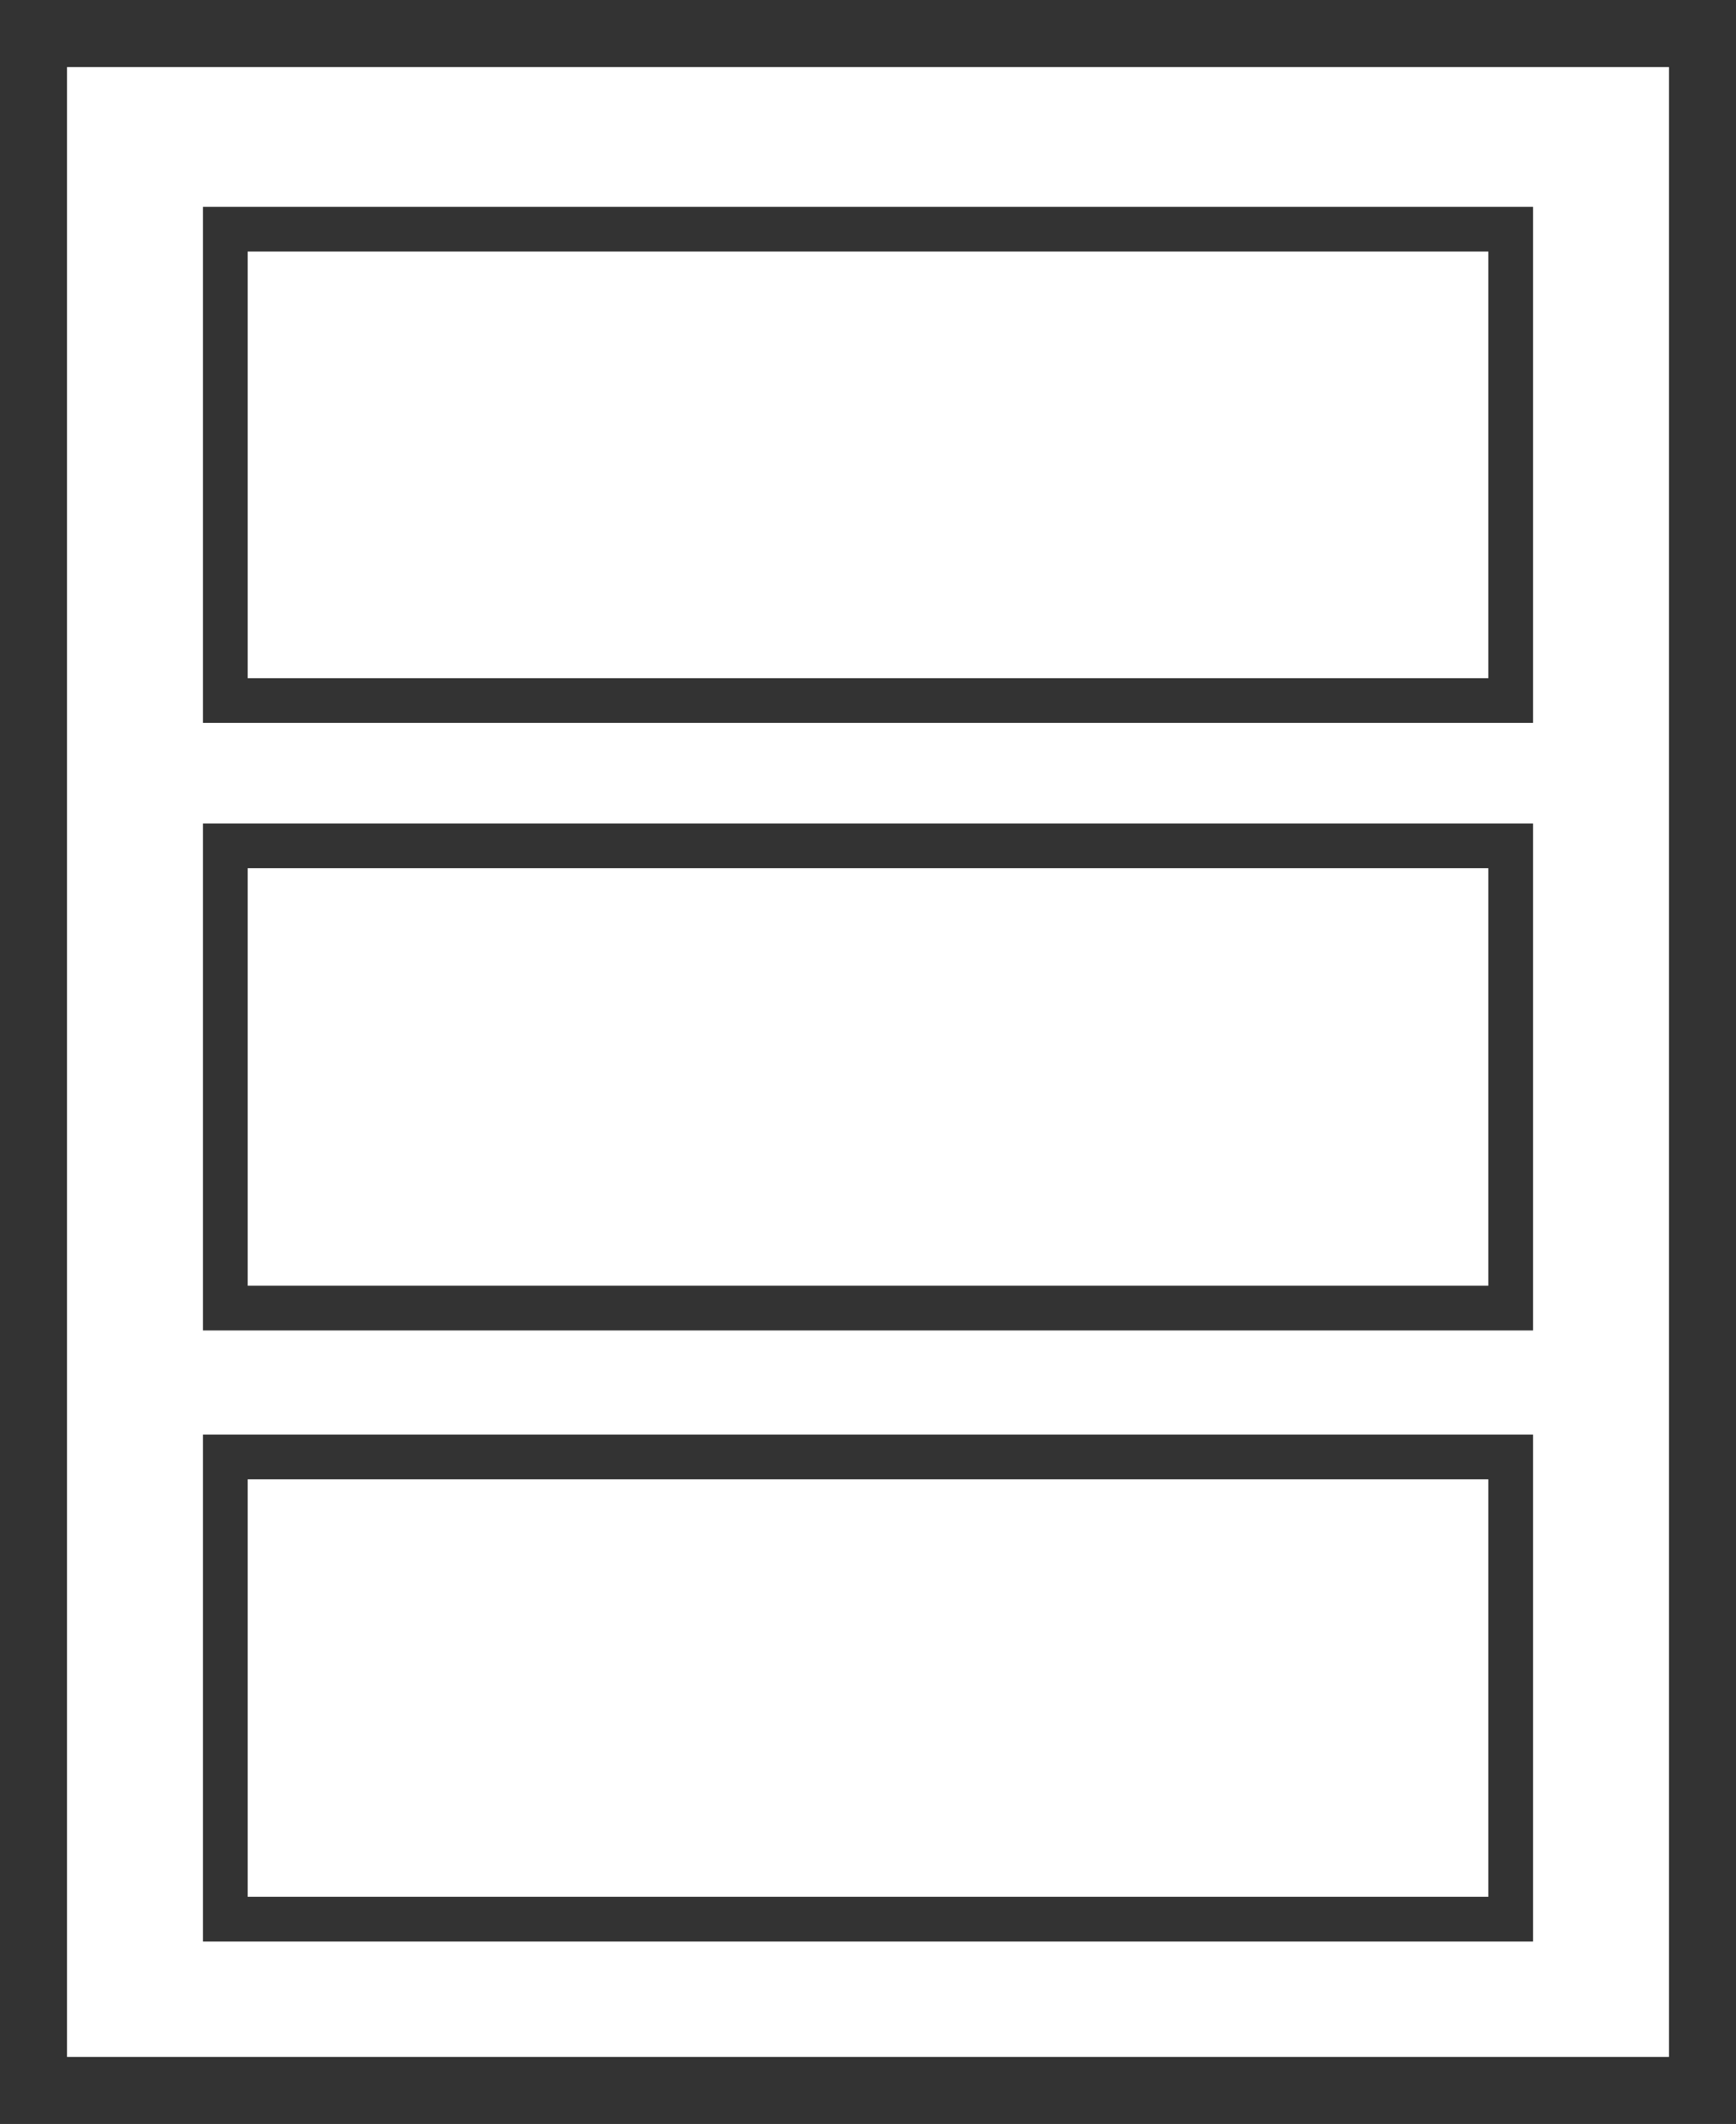
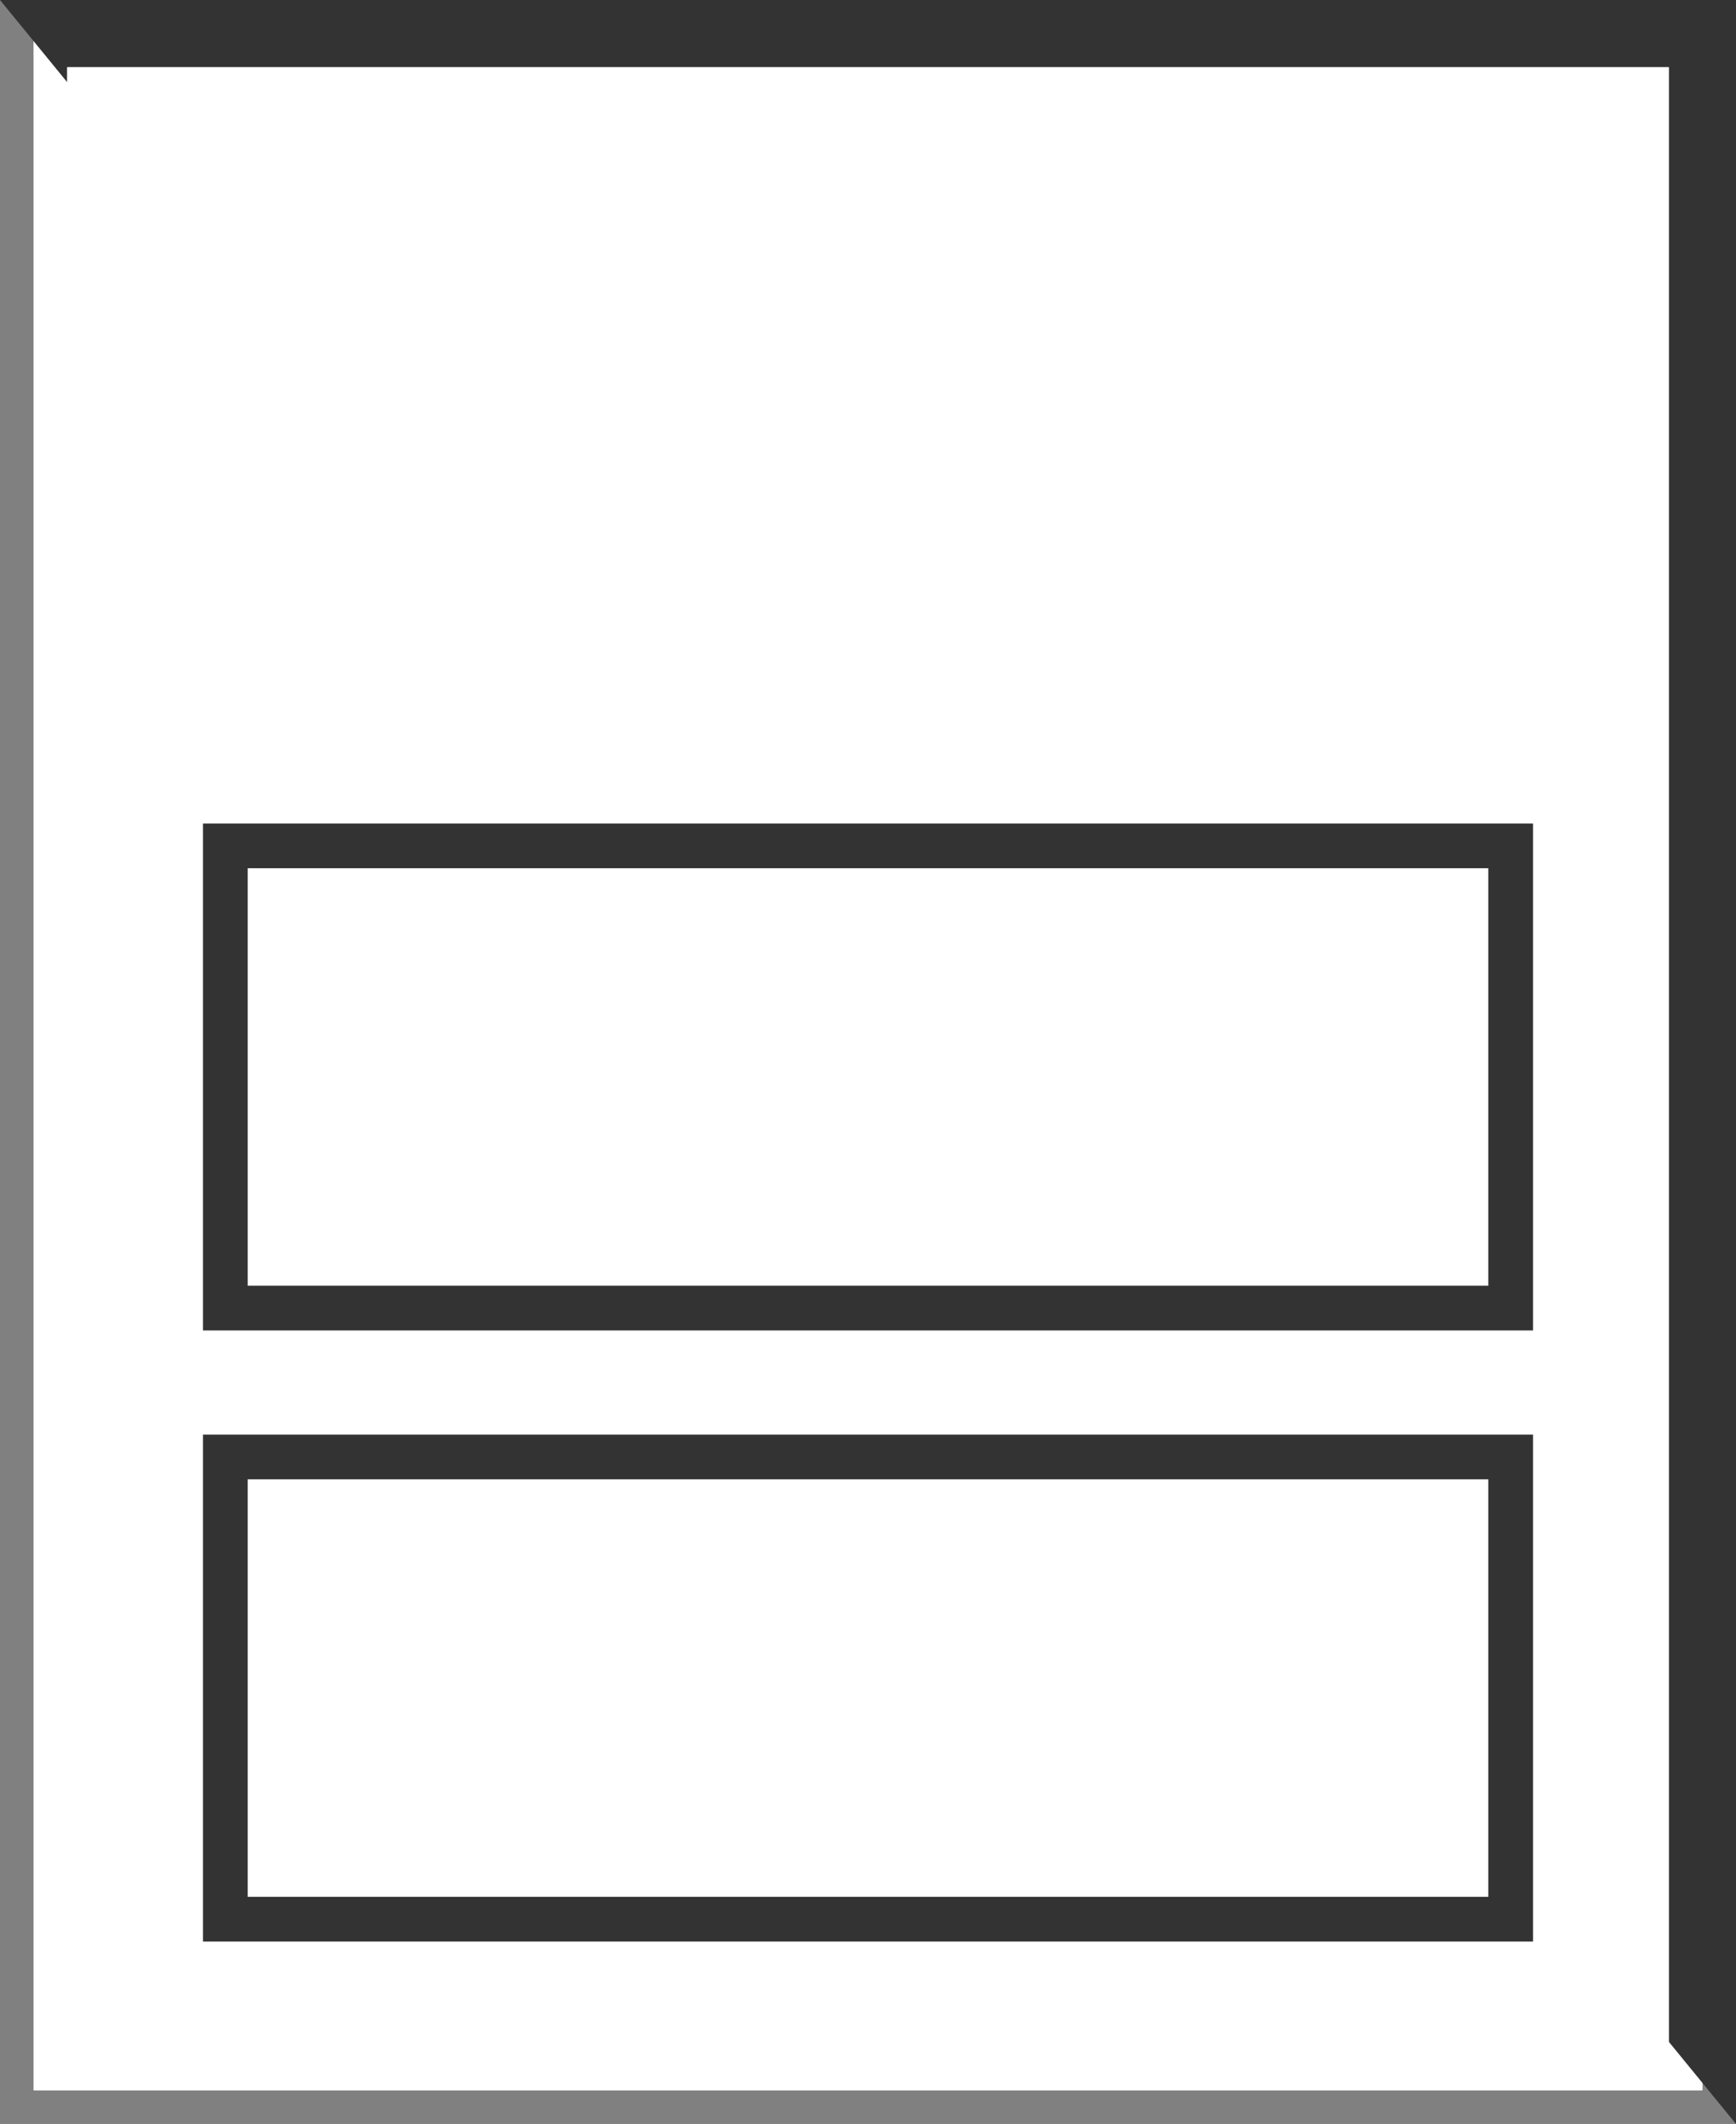
<svg xmlns="http://www.w3.org/2000/svg" viewBox="0 0 194.165 237.5" height="237.5" width="194.165" xml:space="preserve" version="1.1" id="svg2">
  <rect x="0" y="0" width="194.165" height="237.5" fill="#808080" stroke="none" />
  <defs id="defs6">
    <clipPath id="clipPath18" clipPathUnits="userSpaceOnUse">
-       <path id="path20" d="m 0,190 155.332,0 0,-190 L 0,0 0,190 Z" />
+       <path id="path20" d="m 0,190 155.332,0 0,-190 Z" />
    </clipPath>
  </defs>
  <g transform="matrix(1.25,0,0,-1.25,0,237.5)" id="g10">
    <path id="path12" style="fill:#ffffff;fill-opacity:1;fill-rule:nonzero;stroke:none" d="M 152.332,187 3,187 3,3 l 149.332,0 0,184 z" />
    <g id="g14">
      <g clip-path="url(#clipPath18)" id="g16">
        <path id="path22" class="stroke" style="fill:none;stroke:#333333;stroke-width:6;stroke-linecap:butt;stroke-linejoin:miter;stroke-miterlimit:4;stroke-dasharray:none;stroke-opacity:1" d="M 152.332,187 3,187 3,3 l 149.332,0 0,184 z" />
      </g>
    </g>
    <path id="path24" class="stroke" style="fill:none;stroke:#333333;stroke-width:4;stroke-linecap:butt;stroke-linejoin:miter;stroke-miterlimit:10;stroke-dasharray:none;stroke-opacity:1" d="m 20.162,18.318 115.008,0 0,41.349 -115.008,0 0,-41.349 z" />
    <path id="path26" class="stroke" style="fill:none;stroke:#333333;stroke-width:4;stroke-linecap:butt;stroke-linejoin:miter;stroke-miterlimit:10;stroke-dasharray:none;stroke-opacity:1" d="m 20.162,72.984 115.008,0 0,41.349 -115.008,0 0,-41.349 z" />
-     <path id="path28" class="stroke" style="fill:none;stroke:#333333;stroke-width:4;stroke-linecap:butt;stroke-linejoin:miter;stroke-miterlimit:10;stroke-dasharray:none;stroke-opacity:1" d="m 20.162,127.333 115.008,0 0,42.164 -115.008,0 0,-42.164 z" />
  </g>
</svg>